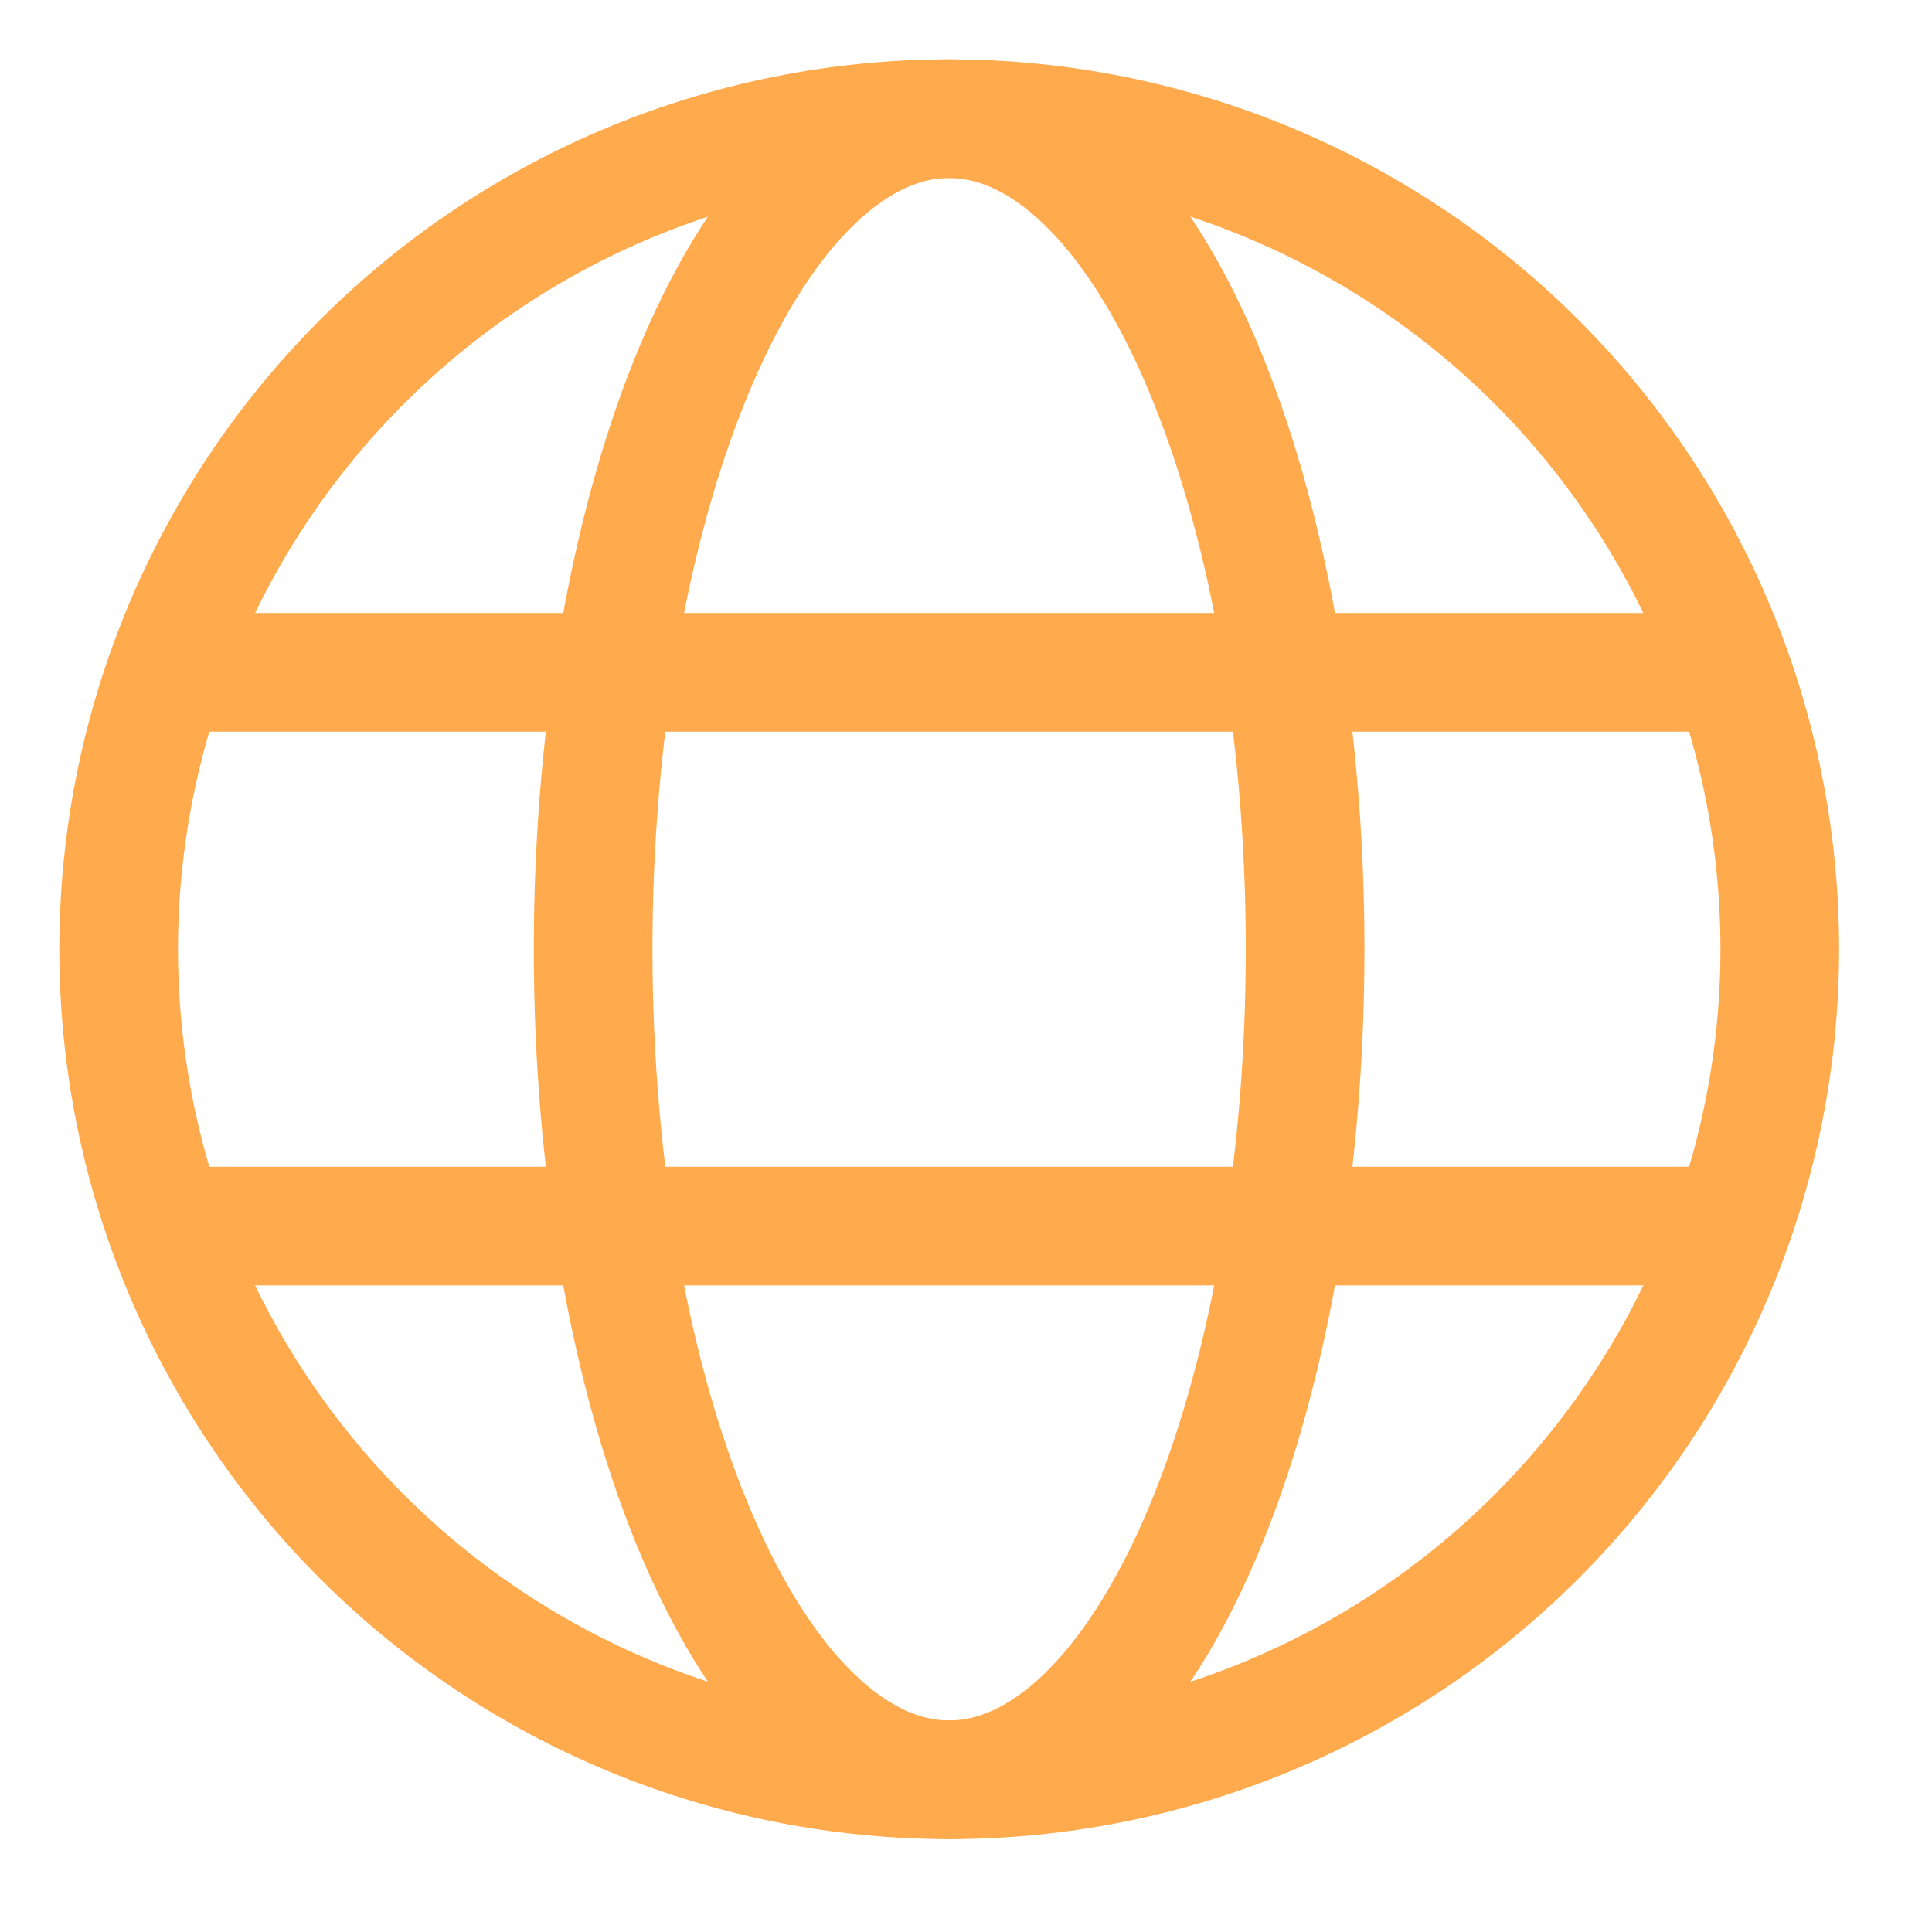
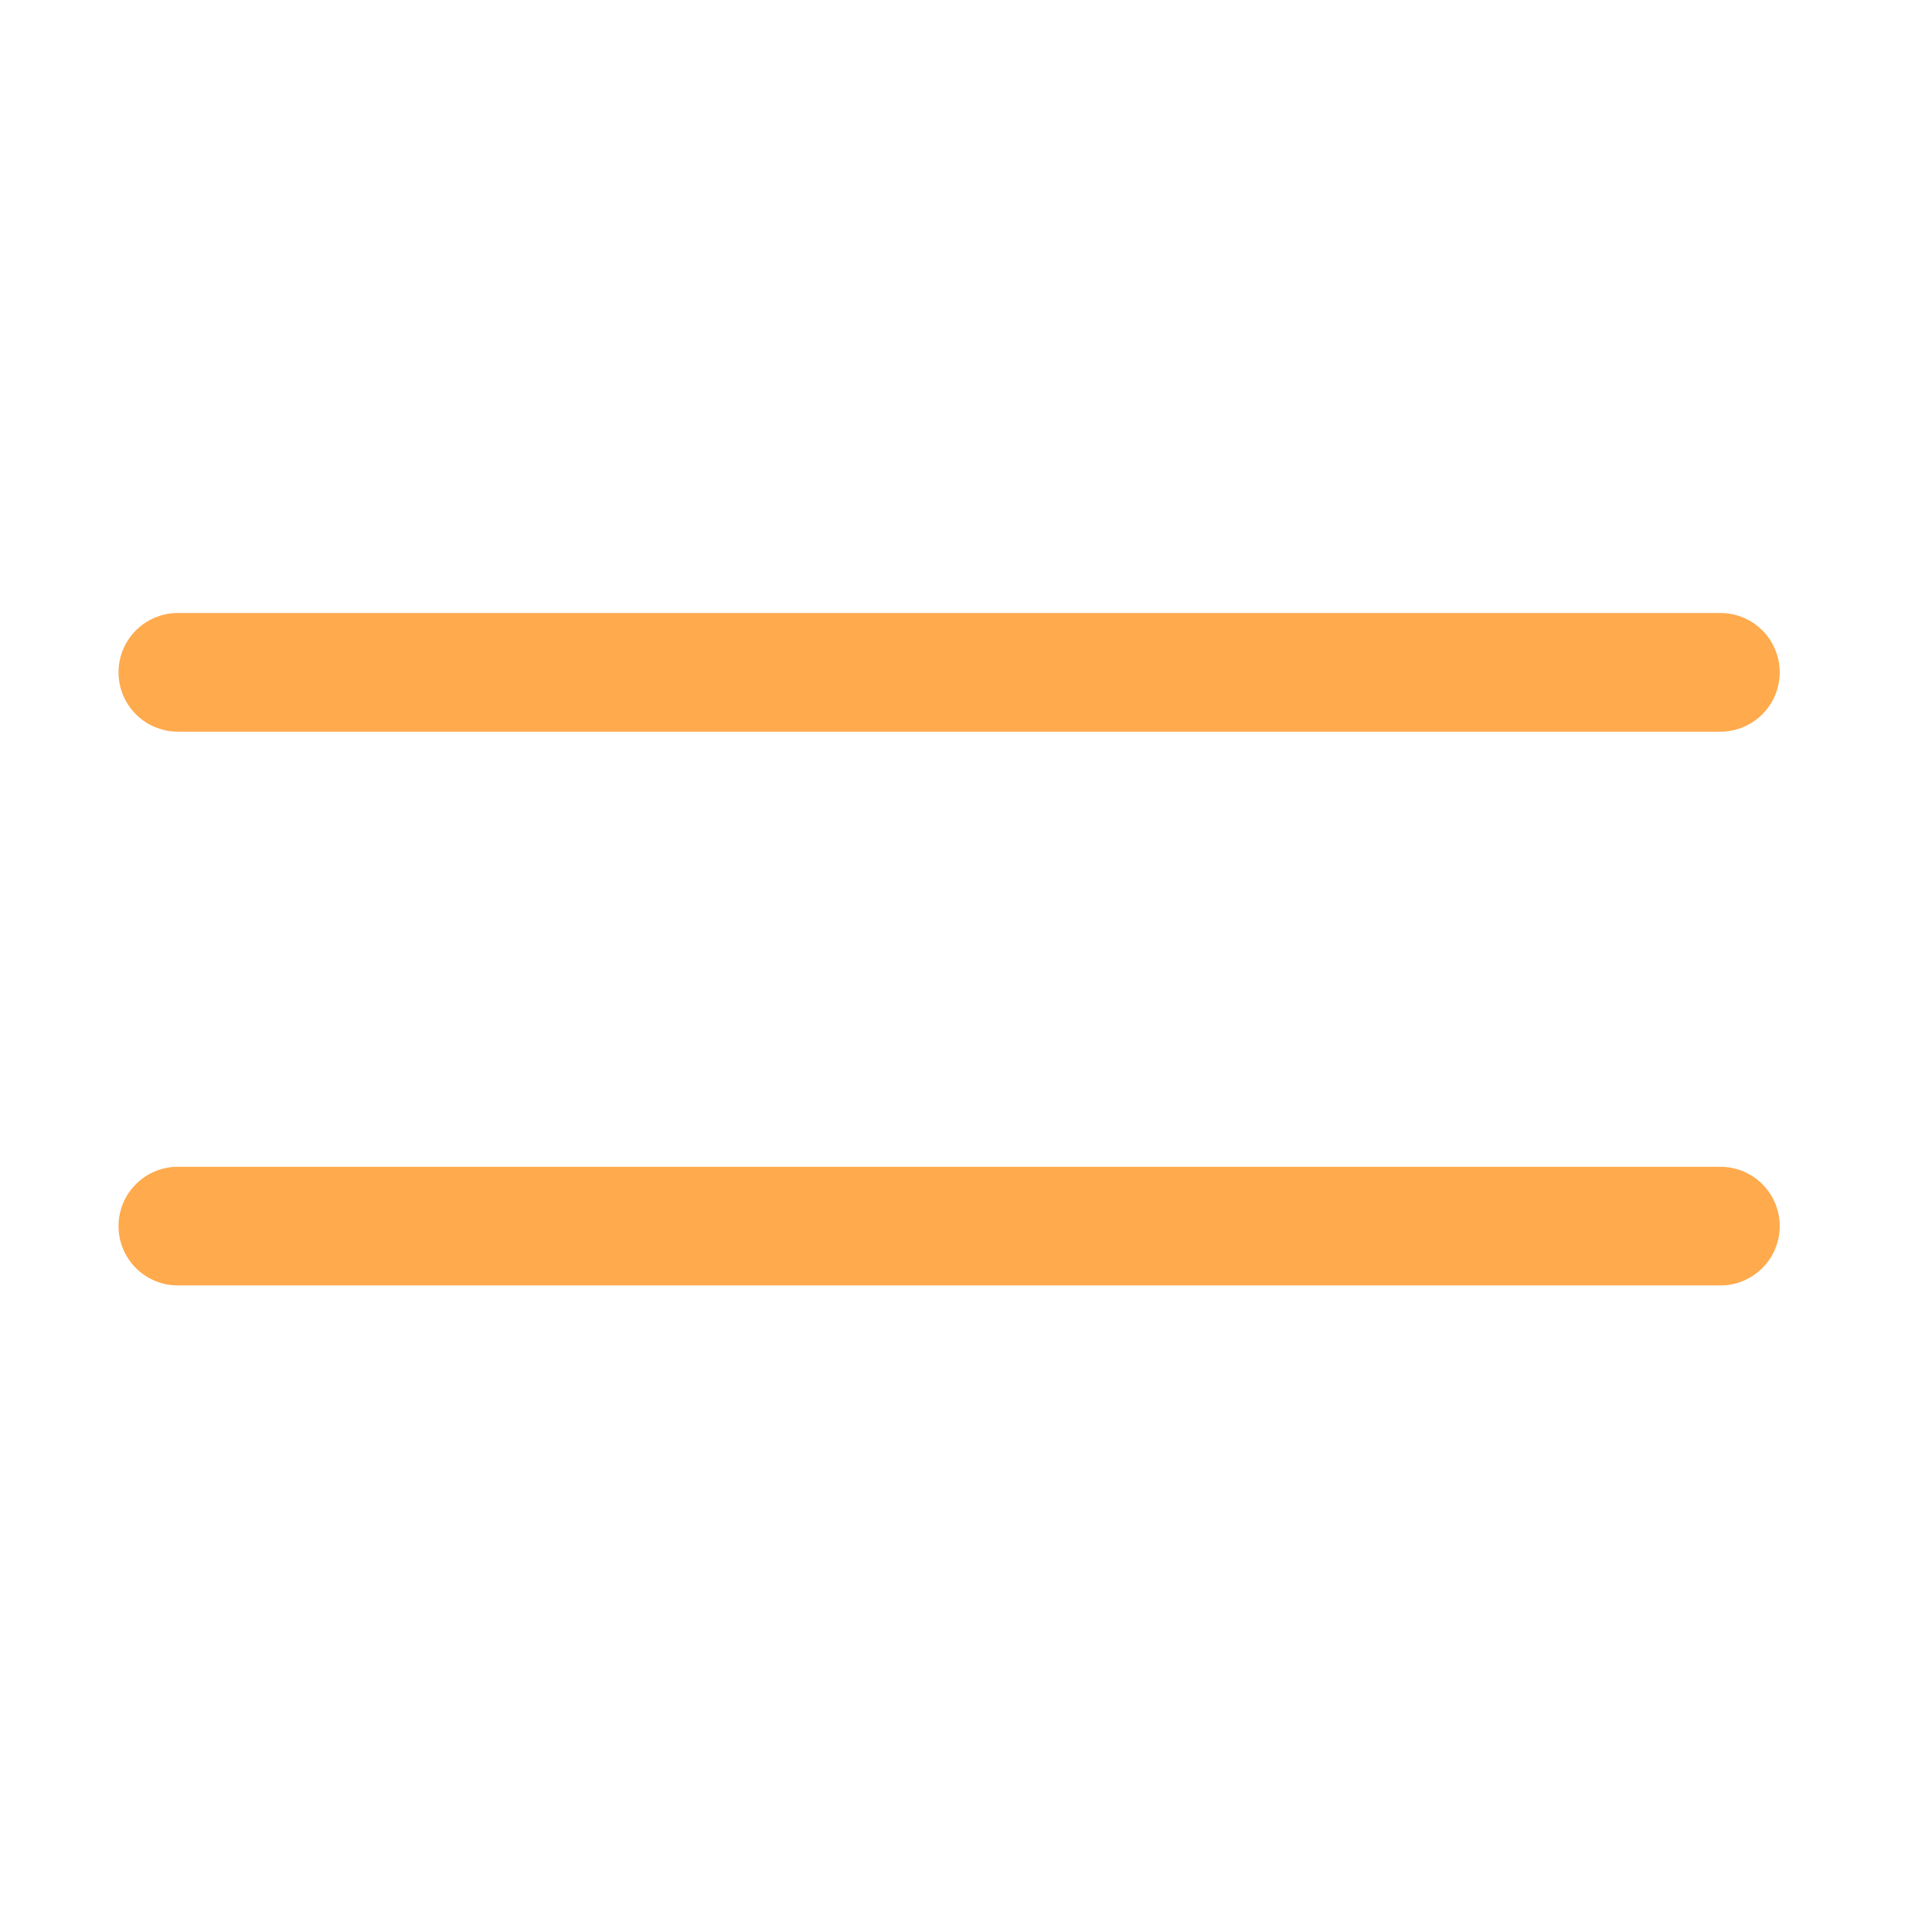
<svg xmlns="http://www.w3.org/2000/svg" width="19" height="19" viewBox="0 0 19 19" fill="none">
-   <path d="M1.167 9.335C1.167 11.501 2.027 13.579 3.559 15.111C5.091 16.643 7.169 17.503 9.335 17.503C11.501 17.503 13.579 16.643 15.111 15.111C16.643 13.579 17.503 11.501 17.503 9.335C17.503 7.169 16.643 5.091 15.111 3.559C13.579 2.027 11.501 1.167 9.335 1.167C7.169 1.167 5.091 2.027 3.559 3.559C2.027 5.091 1.167 7.169 1.167 9.335Z" stroke="#FFAA4D" stroke-width="1.167" stroke-linejoin="round" />
-   <path d="M5.833 9.335C5.833 7.169 6.202 5.091 6.859 3.559C7.515 2.027 8.406 1.167 9.334 1.167C10.263 1.167 11.153 2.027 11.81 3.559C12.466 5.091 12.835 7.169 12.835 9.335C12.835 11.501 12.466 13.579 11.81 15.111C11.153 16.643 10.263 17.503 9.334 17.503C8.406 17.503 7.515 16.643 6.859 15.111C6.202 13.579 5.833 11.501 5.833 9.335Z" stroke="#FFAA4D" stroke-width="1.167" stroke-linejoin="round" />
  <path d="M1.749 12.058H16.919M1.749 6.612H16.919" stroke="#FFAA4D" stroke-width="1.167" stroke-linecap="round" />
</svg>